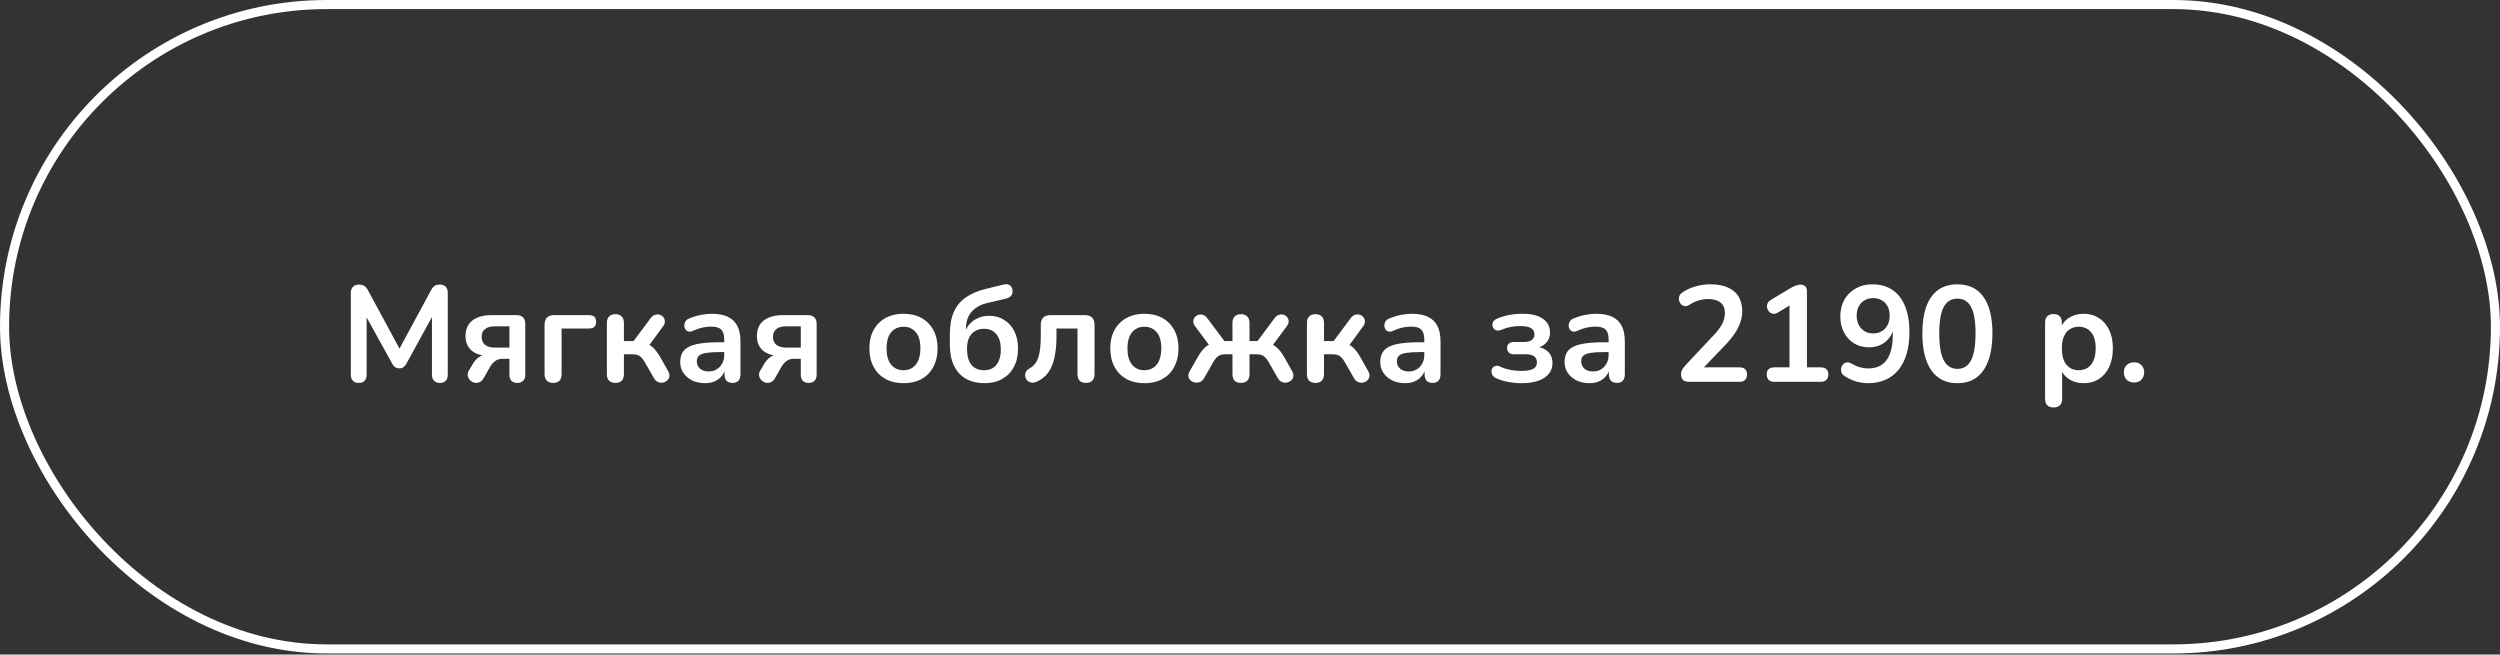
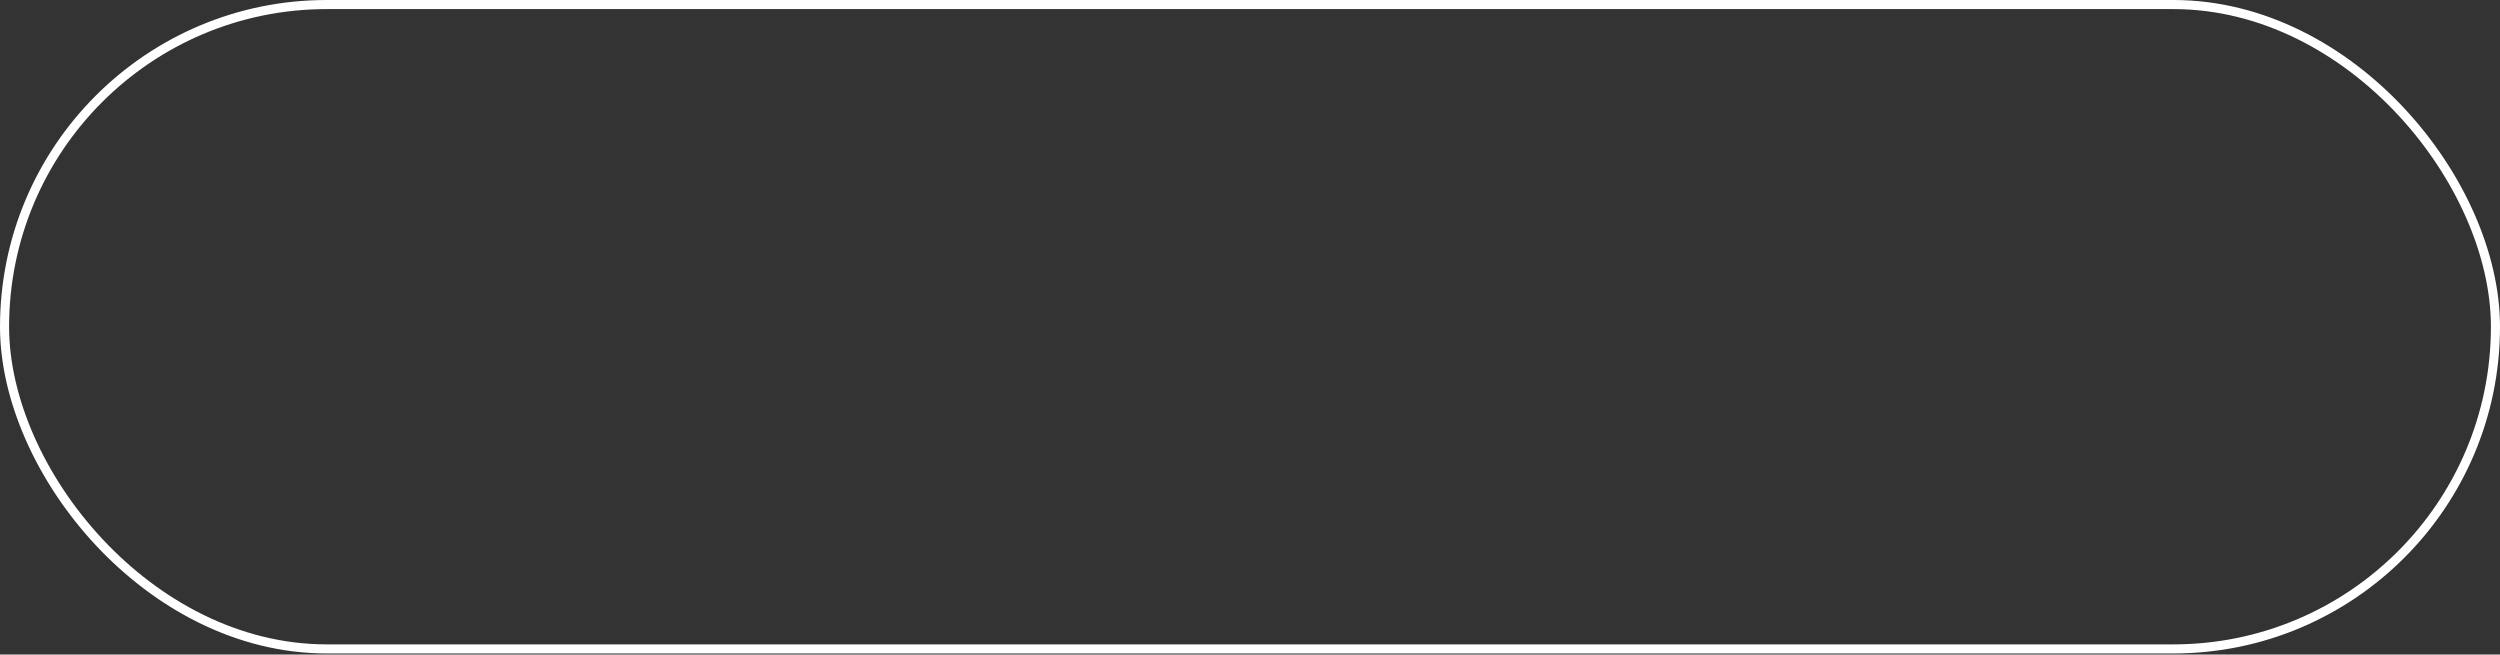
<svg xmlns="http://www.w3.org/2000/svg" width="275" height="72" viewBox="0 0 275 72" fill="none">
  <rect x="0" y="0" width="275" height="72" fill="#333333" stroke="none" />
  <rect x="0.5" y="0.5" width="274" height="70.882" rx="35.441" stroke="white" />
-   <path d="M39.46 42.12C39.18 42.12 38.965 42.04 38.815 41.88C38.665 41.72 38.59 41.5 38.59 41.22V32.205C38.59 31.915 38.67 31.695 38.83 31.545C38.99 31.385 39.21 31.305 39.49 31.305C39.74 31.305 39.935 31.355 40.075 31.455C40.225 31.545 40.36 31.705 40.48 31.935L44.185 38.79H43.705L47.41 31.935C47.53 31.705 47.66 31.545 47.8 31.455C47.94 31.355 48.135 31.305 48.385 31.305C48.665 31.305 48.88 31.385 49.03 31.545C49.18 31.695 49.255 31.915 49.255 32.205V41.22C49.255 41.5 49.18 41.72 49.03 41.88C48.89 42.04 48.675 42.12 48.385 42.12C48.105 42.12 47.89 42.04 47.74 41.88C47.59 41.72 47.515 41.5 47.515 41.22V34.275H47.845L44.695 40.02C44.595 40.19 44.49 40.315 44.38 40.395C44.27 40.475 44.12 40.515 43.93 40.515C43.74 40.515 43.585 40.475 43.465 40.395C43.345 40.305 43.24 40.18 43.15 40.02L39.97 34.26H40.33V41.22C40.33 41.5 40.255 41.72 40.105 41.88C39.965 42.04 39.75 42.12 39.46 42.12ZM56.908 42.12C56.628 42.12 56.413 42.045 56.263 41.895C56.113 41.735 56.038 41.515 56.038 41.235V39.465H55.258C54.968 39.465 54.708 39.545 54.478 39.705C54.258 39.865 54.078 40.065 53.938 40.305L53.203 41.595C53.073 41.825 52.913 41.975 52.723 42.045C52.543 42.125 52.358 42.14 52.168 42.09C51.988 42.04 51.833 41.95 51.703 41.82C51.573 41.68 51.488 41.515 51.448 41.325C51.418 41.135 51.468 40.935 51.598 40.725L52.063 39.945C52.213 39.685 52.428 39.46 52.708 39.27C52.988 39.08 53.278 38.985 53.578 38.985H53.878V39.15C53.018 39.15 52.358 38.96 51.898 38.58C51.438 38.2 51.208 37.655 51.208 36.945C51.208 36.475 51.313 36.07 51.523 35.73C51.743 35.39 52.063 35.13 52.483 34.95C52.903 34.76 53.423 34.665 54.043 34.665H56.833C57.133 34.665 57.363 34.745 57.523 34.905C57.693 35.065 57.778 35.295 57.778 35.595V41.235C57.778 41.515 57.698 41.735 57.538 41.895C57.378 42.045 57.168 42.12 56.908 42.12ZM54.433 38.235H56.038V35.895H54.433C53.943 35.895 53.578 36 53.338 36.21C53.098 36.41 52.978 36.69 52.978 37.05C52.978 37.42 53.098 37.71 53.338 37.92C53.578 38.13 53.943 38.235 54.433 38.235ZM60.846 42.12C60.546 42.12 60.311 42.035 60.141 41.865C59.981 41.695 59.901 41.455 59.901 41.145V35.715C59.901 35.375 59.991 35.115 60.171 34.935C60.351 34.755 60.611 34.665 60.951 34.665H64.776C65.046 34.665 65.246 34.725 65.376 34.845C65.506 34.965 65.571 35.15 65.571 35.4C65.571 35.64 65.506 35.825 65.376 35.955C65.246 36.075 65.046 36.135 64.776 36.135H61.776V41.145C61.776 41.795 61.466 42.12 60.846 42.12ZM67.701 42.12C67.401 42.12 67.166 42.04 66.996 41.88C66.836 41.71 66.756 41.47 66.756 41.16V35.52C66.756 35.21 66.836 34.975 66.996 34.815C67.166 34.645 67.401 34.56 67.701 34.56C68.001 34.56 68.231 34.645 68.391 34.815C68.551 34.975 68.631 35.21 68.631 35.52V37.515H69.696L71.571 34.995C71.711 34.805 71.871 34.685 72.051 34.635C72.231 34.575 72.401 34.57 72.561 34.62C72.731 34.67 72.866 34.76 72.966 34.89C73.076 35.02 73.131 35.175 73.131 35.355C73.141 35.525 73.076 35.705 72.936 35.895L71.151 38.34L70.746 37.74C71.016 37.77 71.256 37.845 71.466 37.965C71.686 38.085 71.886 38.255 72.066 38.475C72.256 38.685 72.441 38.95 72.621 39.27L73.506 40.845C73.626 41.055 73.666 41.25 73.626 41.43C73.596 41.6 73.511 41.745 73.371 41.865C73.241 41.985 73.086 42.06 72.906 42.09C72.726 42.12 72.546 42.095 72.366 42.015C72.196 41.945 72.051 41.805 71.931 41.595L70.926 39.84C70.796 39.61 70.666 39.435 70.536 39.315C70.416 39.185 70.276 39.095 70.116 39.045C69.966 38.995 69.781 38.97 69.561 38.97H68.631V41.16C68.631 41.47 68.551 41.71 68.391 41.88C68.231 42.04 68.001 42.12 67.701 42.12ZM77.565 42.15C77.035 42.15 76.56 42.05 76.14 41.85C75.73 41.64 75.405 41.36 75.165 41.01C74.935 40.66 74.82 40.265 74.82 39.825C74.82 39.285 74.96 38.86 75.24 38.55C75.52 38.23 75.975 38 76.605 37.86C77.235 37.72 78.08 37.65 79.14 37.65H79.89V38.73H79.155C78.535 38.73 78.04 38.76 77.67 38.82C77.3 38.88 77.035 38.985 76.875 39.135C76.725 39.275 76.65 39.475 76.65 39.735C76.65 40.065 76.765 40.335 76.995 40.545C77.225 40.755 77.545 40.86 77.955 40.86C78.285 40.86 78.575 40.785 78.825 40.635C79.085 40.475 79.29 40.26 79.44 39.99C79.59 39.72 79.665 39.41 79.665 39.06V37.335C79.665 36.835 79.555 36.475 79.335 36.255C79.115 36.035 78.745 35.925 78.225 35.925C77.935 35.925 77.62 35.96 77.28 36.03C76.95 36.1 76.6 36.22 76.23 36.39C76.04 36.48 75.87 36.505 75.72 36.465C75.58 36.425 75.47 36.345 75.39 36.225C75.31 36.095 75.27 35.955 75.27 35.805C75.27 35.655 75.31 35.51 75.39 35.37C75.47 35.22 75.605 35.11 75.795 35.04C76.255 34.85 76.695 34.715 77.115 34.635C77.545 34.555 77.935 34.515 78.285 34.515C79.005 34.515 79.595 34.625 80.055 34.845C80.525 35.065 80.875 35.4 81.105 35.85C81.335 36.29 81.45 36.86 81.45 37.56V41.16C81.45 41.47 81.375 41.71 81.225 41.88C81.075 42.04 80.86 42.12 80.58 42.12C80.3 42.12 80.08 42.04 79.92 41.88C79.77 41.71 79.695 41.47 79.695 41.16V40.44H79.815C79.745 40.79 79.605 41.095 79.395 41.355C79.195 41.605 78.94 41.8 78.63 41.94C78.32 42.08 77.965 42.15 77.565 42.15ZM88.959 42.12C88.678 42.12 88.463 42.045 88.314 41.895C88.163 41.735 88.088 41.515 88.088 41.235V39.465H87.308C87.019 39.465 86.758 39.545 86.528 39.705C86.308 39.865 86.129 40.065 85.989 40.305L85.254 41.595C85.124 41.825 84.963 41.975 84.773 42.045C84.594 42.125 84.409 42.14 84.219 42.09C84.038 42.04 83.883 41.95 83.754 41.82C83.624 41.68 83.538 41.515 83.499 41.325C83.469 41.135 83.519 40.935 83.648 40.725L84.114 39.945C84.263 39.685 84.478 39.46 84.758 39.27C85.038 39.08 85.329 38.985 85.629 38.985H85.928V39.15C85.069 39.15 84.409 38.96 83.948 38.58C83.489 38.2 83.258 37.655 83.258 36.945C83.258 36.475 83.364 36.07 83.573 35.73C83.793 35.39 84.114 35.13 84.534 34.95C84.954 34.76 85.474 34.665 86.094 34.665H88.883C89.183 34.665 89.413 34.745 89.573 34.905C89.743 35.065 89.829 35.295 89.829 35.595V41.235C89.829 41.515 89.749 41.735 89.588 41.895C89.428 42.045 89.219 42.12 88.959 42.12ZM86.484 38.235H88.088V35.895H86.484C85.993 35.895 85.629 36 85.388 36.21C85.148 36.41 85.028 36.69 85.028 37.05C85.028 37.42 85.148 37.71 85.388 37.92C85.629 38.13 85.993 38.235 86.484 38.235ZM99.384 42.15C98.624 42.15 97.964 41.995 97.404 41.685C96.844 41.375 96.409 40.935 96.099 40.365C95.789 39.785 95.634 39.105 95.634 38.325C95.634 37.735 95.719 37.21 95.889 36.75C96.069 36.28 96.324 35.88 96.654 35.55C96.984 35.21 97.379 34.955 97.839 34.785C98.299 34.605 98.814 34.515 99.384 34.515C100.144 34.515 100.804 34.67 101.364 34.98C101.924 35.29 102.359 35.73 102.669 36.3C102.979 36.87 103.134 37.545 103.134 38.325C103.134 38.915 103.044 39.445 102.864 39.915C102.694 40.385 102.444 40.79 102.114 41.13C101.784 41.46 101.389 41.715 100.929 41.895C100.469 42.065 99.954 42.15 99.384 42.15ZM99.384 40.725C99.754 40.725 100.079 40.635 100.359 40.455C100.639 40.275 100.854 40.01 101.004 39.66C101.164 39.3 101.244 38.855 101.244 38.325C101.244 37.525 101.074 36.93 100.734 36.54C100.394 36.14 99.944 35.94 99.384 35.94C99.014 35.94 98.689 36.03 98.409 36.21C98.129 36.38 97.909 36.645 97.749 37.005C97.599 37.355 97.524 37.795 97.524 38.325C97.524 39.115 97.694 39.715 98.034 40.125C98.374 40.525 98.824 40.725 99.384 40.725ZM108.307 42.15C107.527 42.15 106.847 41.99 106.267 41.67C105.697 41.35 105.257 40.875 104.947 40.245C104.637 39.605 104.482 38.82 104.482 37.89V36.795C104.482 35.805 104.627 34.98 104.917 34.32C105.217 33.65 105.657 33.115 106.237 32.715C106.827 32.305 107.552 31.995 108.412 31.785L110.362 31.305C110.622 31.235 110.842 31.25 111.022 31.35C111.202 31.44 111.317 31.61 111.367 31.86C111.417 32.11 111.377 32.325 111.247 32.505C111.117 32.675 110.917 32.79 110.647 32.85L108.547 33.345C108.047 33.465 107.627 33.655 107.287 33.915C106.947 34.165 106.687 34.48 106.507 34.86C106.337 35.24 106.252 35.68 106.252 36.18V36.99H105.997C106.097 36.56 106.267 36.175 106.507 35.835C106.757 35.495 107.077 35.23 107.467 35.04C107.857 34.84 108.312 34.74 108.832 34.74C109.442 34.74 109.982 34.89 110.452 35.19C110.932 35.48 111.307 35.895 111.577 36.435C111.847 36.975 111.982 37.62 111.982 38.37C111.982 39.14 111.827 39.81 111.517 40.38C111.217 40.94 110.792 41.375 110.242 41.685C109.692 41.995 109.047 42.15 108.307 42.15ZM108.232 40.725C108.632 40.725 108.967 40.64 109.237 40.47C109.517 40.29 109.727 40.03 109.867 39.69C110.017 39.35 110.092 38.935 110.092 38.445C110.092 37.715 109.927 37.155 109.597 36.765C109.277 36.365 108.822 36.165 108.232 36.165C107.842 36.165 107.507 36.255 107.227 36.435C106.947 36.605 106.732 36.855 106.582 37.185C106.442 37.515 106.372 37.91 106.372 38.37C106.372 39.14 106.532 39.725 106.852 40.125C107.182 40.525 107.642 40.725 108.232 40.725ZM119.453 42.12C119.153 42.12 118.923 42.04 118.763 41.88C118.603 41.71 118.523 41.47 118.523 41.16V36.135H116.213V36.99C116.213 37.68 116.168 38.3 116.078 38.85C115.998 39.4 115.868 39.88 115.688 40.29C115.518 40.7 115.293 41.045 115.013 41.325C114.733 41.605 114.398 41.83 114.008 42C113.798 42.09 113.603 42.115 113.423 42.075C113.253 42.035 113.108 41.96 112.988 41.85C112.878 41.73 112.808 41.59 112.778 41.43C112.748 41.26 112.768 41.095 112.838 40.935C112.908 40.775 113.043 40.64 113.243 40.53C113.493 40.39 113.698 40.215 113.858 40.005C114.018 39.795 114.143 39.545 114.233 39.255C114.323 38.955 114.388 38.615 114.428 38.235C114.468 37.855 114.488 37.42 114.488 36.93V35.715C114.488 35.375 114.578 35.115 114.758 34.935C114.938 34.755 115.198 34.665 115.538 34.665H119.348C119.688 34.665 119.948 34.755 120.128 34.935C120.308 35.115 120.398 35.375 120.398 35.715V41.16C120.398 41.47 120.313 41.71 120.143 41.88C119.983 42.04 119.753 42.12 119.453 42.12ZM125.883 42.15C125.123 42.15 124.463 41.995 123.903 41.685C123.343 41.375 122.908 40.935 122.598 40.365C122.288 39.785 122.133 39.105 122.133 38.325C122.133 37.735 122.218 37.21 122.388 36.75C122.568 36.28 122.823 35.88 123.153 35.55C123.483 35.21 123.878 34.955 124.338 34.785C124.798 34.605 125.313 34.515 125.883 34.515C126.643 34.515 127.303 34.67 127.863 34.98C128.423 35.29 128.858 35.73 129.168 36.3C129.478 36.87 129.633 37.545 129.633 38.325C129.633 38.915 129.543 39.445 129.363 39.915C129.193 40.385 128.943 40.79 128.613 41.13C128.283 41.46 127.888 41.715 127.428 41.895C126.968 42.065 126.453 42.15 125.883 42.15ZM125.883 40.725C126.253 40.725 126.578 40.635 126.858 40.455C127.138 40.275 127.353 40.01 127.503 39.66C127.663 39.3 127.743 38.855 127.743 38.325C127.743 37.525 127.573 36.93 127.233 36.54C126.893 36.14 126.443 35.94 125.883 35.94C125.513 35.94 125.188 36.03 124.908 36.21C124.628 36.38 124.408 36.645 124.248 37.005C124.098 37.355 124.023 37.795 124.023 38.325C124.023 39.115 124.193 39.715 124.533 40.125C124.873 40.525 125.323 40.725 125.883 40.725ZM136.501 42.12C136.201 42.12 135.971 42.04 135.811 41.88C135.651 41.71 135.571 41.47 135.571 41.16V38.97H134.821C134.601 38.97 134.411 38.995 134.251 39.045C134.101 39.095 133.961 39.185 133.831 39.315C133.711 39.435 133.586 39.61 133.456 39.84L132.451 41.595C132.331 41.805 132.181 41.945 132.001 42.015C131.821 42.095 131.641 42.115 131.461 42.075C131.281 42.045 131.121 41.975 130.981 41.865C130.851 41.745 130.766 41.6 130.726 41.43C130.696 41.25 130.741 41.055 130.861 40.845L131.761 39.27C131.941 38.95 132.121 38.685 132.301 38.475C132.491 38.255 132.691 38.085 132.901 37.965C133.121 37.845 133.366 37.77 133.636 37.74L133.291 38.34L131.476 35.91C131.336 35.72 131.266 35.54 131.266 35.37C131.266 35.19 131.316 35.035 131.416 34.905C131.526 34.775 131.661 34.685 131.821 34.635C131.981 34.585 132.146 34.585 132.316 34.635C132.496 34.685 132.656 34.805 132.796 34.995L134.686 37.515H135.571V35.52C135.571 35.21 135.651 34.975 135.811 34.815C135.971 34.645 136.201 34.56 136.501 34.56C136.801 34.56 137.031 34.645 137.191 34.815C137.361 34.975 137.446 35.21 137.446 35.52V37.515H138.331L140.206 34.995C140.346 34.805 140.506 34.685 140.686 34.635C140.866 34.575 141.036 34.57 141.196 34.62C141.356 34.67 141.486 34.76 141.586 34.89C141.696 35.02 141.751 35.175 141.751 35.355C141.751 35.525 141.681 35.705 141.541 35.895L139.726 38.34L139.366 37.74C139.636 37.77 139.876 37.845 140.086 37.965C140.306 38.085 140.511 38.255 140.701 38.475C140.891 38.685 141.076 38.95 141.256 39.27L142.141 40.845C142.261 41.055 142.301 41.25 142.261 41.43C142.231 41.6 142.146 41.745 142.006 41.865C141.876 41.975 141.721 42.045 141.541 42.075C141.361 42.115 141.181 42.095 141.001 42.015C140.831 41.945 140.686 41.805 140.566 41.595L139.561 39.84C139.431 39.61 139.301 39.435 139.171 39.315C139.051 39.185 138.911 39.095 138.751 39.045C138.601 38.995 138.416 38.97 138.196 38.97H137.446V41.16C137.446 41.47 137.361 41.71 137.191 41.88C137.031 42.04 136.801 42.12 136.501 42.12ZM144.708 42.12C144.408 42.12 144.173 42.04 144.003 41.88C143.843 41.71 143.763 41.47 143.763 41.16V35.52C143.763 35.21 143.843 34.975 144.003 34.815C144.173 34.645 144.408 34.56 144.708 34.56C145.008 34.56 145.238 34.645 145.398 34.815C145.558 34.975 145.638 35.21 145.638 35.52V37.515H146.703L148.578 34.995C148.718 34.805 148.878 34.685 149.058 34.635C149.238 34.575 149.408 34.57 149.568 34.62C149.738 34.67 149.873 34.76 149.973 34.89C150.083 35.02 150.138 35.175 150.138 35.355C150.148 35.525 150.083 35.705 149.943 35.895L148.158 38.34L147.753 37.74C148.023 37.77 148.263 37.845 148.473 37.965C148.693 38.085 148.893 38.255 149.073 38.475C149.263 38.685 149.448 38.95 149.628 39.27L150.513 40.845C150.633 41.055 150.673 41.25 150.633 41.43C150.603 41.6 150.518 41.745 150.378 41.865C150.248 41.985 150.093 42.06 149.913 42.09C149.733 42.12 149.553 42.095 149.373 42.015C149.203 41.945 149.058 41.805 148.938 41.595L147.933 39.84C147.803 39.61 147.673 39.435 147.543 39.315C147.423 39.185 147.283 39.095 147.123 39.045C146.973 38.995 146.788 38.97 146.568 38.97H145.638V41.16C145.638 41.47 145.558 41.71 145.398 41.88C145.238 42.04 145.008 42.12 144.708 42.12ZM154.572 42.15C154.042 42.15 153.567 42.05 153.147 41.85C152.737 41.64 152.412 41.36 152.172 41.01C151.942 40.66 151.827 40.265 151.827 39.825C151.827 39.285 151.967 38.86 152.247 38.55C152.527 38.23 152.982 38 153.612 37.86C154.242 37.72 155.087 37.65 156.147 37.65H156.897V38.73H156.162C155.542 38.73 155.047 38.76 154.677 38.82C154.307 38.88 154.042 38.985 153.882 39.135C153.732 39.275 153.657 39.475 153.657 39.735C153.657 40.065 153.772 40.335 154.002 40.545C154.232 40.755 154.552 40.86 154.962 40.86C155.292 40.86 155.582 40.785 155.832 40.635C156.092 40.475 156.297 40.26 156.447 39.99C156.597 39.72 156.672 39.41 156.672 39.06V37.335C156.672 36.835 156.562 36.475 156.342 36.255C156.122 36.035 155.752 35.925 155.232 35.925C154.942 35.925 154.627 35.96 154.287 36.03C153.957 36.1 153.607 36.22 153.237 36.39C153.047 36.48 152.877 36.505 152.727 36.465C152.587 36.425 152.477 36.345 152.397 36.225C152.317 36.095 152.277 35.955 152.277 35.805C152.277 35.655 152.317 35.51 152.397 35.37C152.477 35.22 152.612 35.11 152.802 35.04C153.262 34.85 153.702 34.715 154.122 34.635C154.552 34.555 154.942 34.515 155.292 34.515C156.012 34.515 156.602 34.625 157.062 34.845C157.532 35.065 157.882 35.4 158.112 35.85C158.342 36.29 158.457 36.86 158.457 37.56V41.16C158.457 41.47 158.382 41.71 158.232 41.88C158.082 42.04 157.867 42.12 157.587 42.12C157.307 42.12 157.087 42.04 156.927 41.88C156.777 41.71 156.702 41.47 156.702 41.16V40.44H156.822C156.752 40.79 156.612 41.095 156.402 41.355C156.202 41.605 155.947 41.8 155.637 41.94C155.327 42.08 154.972 42.15 154.572 42.15ZM167.338 42.15C166.828 42.15 166.333 42.1 165.853 42C165.373 41.91 164.943 41.775 164.563 41.595C164.383 41.505 164.253 41.395 164.173 41.265C164.093 41.125 164.053 40.985 164.053 40.845C164.063 40.695 164.108 40.565 164.188 40.455C164.278 40.345 164.398 40.275 164.548 40.245C164.698 40.215 164.873 40.25 165.073 40.35C165.393 40.5 165.748 40.615 166.138 40.695C166.538 40.765 166.923 40.8 167.293 40.8C167.933 40.8 168.388 40.725 168.658 40.575C168.928 40.415 169.063 40.175 169.063 39.855C169.063 39.565 168.958 39.345 168.748 39.195C168.538 39.045 168.238 38.97 167.848 38.97H166.513C166.283 38.97 166.103 38.91 165.973 38.79C165.843 38.66 165.778 38.49 165.778 38.28C165.778 38.07 165.843 37.91 165.973 37.8C166.103 37.68 166.283 37.62 166.513 37.62H167.668C168.018 37.62 168.293 37.55 168.493 37.41C168.693 37.26 168.793 37.05 168.793 36.78C168.793 36.49 168.673 36.265 168.433 36.105C168.203 35.945 167.783 35.865 167.173 35.865C166.823 35.865 166.483 35.9 166.153 35.97C165.823 36.03 165.498 36.13 165.178 36.27C164.938 36.37 164.733 36.39 164.563 36.33C164.403 36.26 164.288 36.145 164.218 35.985C164.148 35.825 164.143 35.66 164.203 35.49C164.263 35.32 164.398 35.185 164.608 35.085C165.048 34.885 165.503 34.74 165.973 34.65C166.453 34.56 166.958 34.515 167.488 34.515C168.468 34.515 169.213 34.7 169.723 35.07C170.243 35.43 170.503 35.935 170.503 36.585C170.503 37.045 170.348 37.435 170.038 37.755C169.728 38.065 169.313 38.255 168.793 38.325V38.115C169.413 38.155 169.898 38.335 170.248 38.655C170.598 38.975 170.773 39.405 170.773 39.945C170.773 40.615 170.478 41.15 169.888 41.55C169.298 41.95 168.448 42.15 167.338 42.15ZM174.846 42.15C174.316 42.15 173.841 42.05 173.421 41.85C173.011 41.64 172.686 41.36 172.446 41.01C172.216 40.66 172.101 40.265 172.101 39.825C172.101 39.285 172.241 38.86 172.521 38.55C172.801 38.23 173.256 38 173.886 37.86C174.516 37.72 175.361 37.65 176.421 37.65H177.171V38.73H176.436C175.816 38.73 175.321 38.76 174.951 38.82C174.581 38.88 174.316 38.985 174.156 39.135C174.006 39.275 173.931 39.475 173.931 39.735C173.931 40.065 174.046 40.335 174.276 40.545C174.506 40.755 174.826 40.86 175.236 40.86C175.566 40.86 175.856 40.785 176.106 40.635C176.366 40.475 176.571 40.26 176.721 39.99C176.871 39.72 176.946 39.41 176.946 39.06V37.335C176.946 36.835 176.836 36.475 176.616 36.255C176.396 36.035 176.026 35.925 175.506 35.925C175.216 35.925 174.901 35.96 174.561 36.03C174.231 36.1 173.881 36.22 173.511 36.39C173.321 36.48 173.151 36.505 173.001 36.465C172.861 36.425 172.751 36.345 172.671 36.225C172.591 36.095 172.551 35.955 172.551 35.805C172.551 35.655 172.591 35.51 172.671 35.37C172.751 35.22 172.886 35.11 173.076 35.04C173.536 34.85 173.976 34.715 174.396 34.635C174.826 34.555 175.216 34.515 175.566 34.515C176.286 34.515 176.876 34.625 177.336 34.845C177.806 35.065 178.156 35.4 178.386 35.85C178.616 36.29 178.731 36.86 178.731 37.56V41.16C178.731 41.47 178.656 41.71 178.506 41.88C178.356 42.04 178.141 42.12 177.861 42.12C177.581 42.12 177.361 42.04 177.201 41.88C177.051 41.71 176.976 41.47 176.976 41.16V40.44H177.096C177.026 40.79 176.886 41.095 176.676 41.355C176.476 41.605 176.221 41.8 175.911 41.94C175.601 42.08 175.246 42.15 174.846 42.15ZM185.826 42C185.506 42 185.271 41.93 185.121 41.79C184.981 41.64 184.911 41.425 184.911 41.145C184.911 40.975 184.956 40.81 185.046 40.65C185.136 40.49 185.266 40.32 185.436 40.14L188.451 36.93C188.911 36.45 189.241 36.015 189.441 35.625C189.641 35.225 189.741 34.825 189.741 34.425C189.741 33.925 189.581 33.545 189.261 33.285C188.951 33.025 188.496 32.895 187.896 32.895C187.556 32.895 187.216 32.945 186.876 33.045C186.536 33.135 186.191 33.295 185.841 33.525C185.661 33.645 185.491 33.695 185.331 33.675C185.181 33.655 185.046 33.59 184.926 33.48C184.816 33.37 184.741 33.235 184.701 33.075C184.661 32.915 184.666 32.755 184.716 32.595C184.776 32.425 184.896 32.28 185.076 32.16C185.506 31.87 185.986 31.65 186.516 31.5C187.056 31.35 187.596 31.275 188.136 31.275C188.896 31.275 189.536 31.39 190.056 31.62C190.576 31.85 190.971 32.185 191.241 32.625C191.511 33.065 191.646 33.6 191.646 34.23C191.646 34.65 191.576 35.06 191.436 35.46C191.306 35.86 191.101 36.265 190.821 36.675C190.551 37.085 190.196 37.52 189.756 37.98L186.936 40.92V40.41H191.346C191.616 40.41 191.821 40.475 191.961 40.605C192.101 40.735 192.171 40.93 192.171 41.19C192.171 41.45 192.101 41.65 191.961 41.79C191.821 41.93 191.616 42 191.346 42H185.826ZM195.165 42C194.905 42 194.7 41.93 194.55 41.79C194.41 41.64 194.34 41.44 194.34 41.19C194.34 40.93 194.41 40.735 194.55 40.605C194.7 40.475 194.905 40.41 195.165 40.41H196.845V33.045H197.775L195.57 34.38C195.38 34.49 195.2 34.535 195.03 34.515C194.87 34.485 194.73 34.415 194.61 34.305C194.5 34.185 194.425 34.045 194.385 33.885C194.345 33.725 194.355 33.565 194.415 33.405C194.485 33.235 194.615 33.095 194.805 32.985L196.875 31.74C197.075 31.62 197.275 31.52 197.475 31.44C197.675 31.35 197.86 31.305 198.03 31.305C198.24 31.305 198.415 31.365 198.555 31.485C198.695 31.595 198.765 31.78 198.765 32.04V40.41H200.295C200.555 40.41 200.755 40.475 200.895 40.605C201.045 40.735 201.12 40.93 201.12 41.19C201.12 41.45 201.045 41.65 200.895 41.79C200.755 41.93 200.555 42 200.295 42H195.165ZM205.494 42.15C205.064 42.15 204.619 42.085 204.159 41.955C203.699 41.815 203.269 41.61 202.869 41.34C202.709 41.24 202.604 41.11 202.554 40.95C202.504 40.79 202.494 40.635 202.524 40.485C202.564 40.325 202.634 40.19 202.734 40.08C202.844 39.96 202.979 39.89 203.139 39.87C203.299 39.84 203.474 39.88 203.664 39.99C204.004 40.19 204.324 40.33 204.624 40.41C204.924 40.49 205.224 40.53 205.524 40.53C206.104 40.53 206.594 40.395 206.994 40.125C207.394 39.855 207.694 39.45 207.894 38.91C208.104 38.36 208.209 37.685 208.209 36.885V35.76H208.389C208.319 36.26 208.154 36.695 207.894 37.065C207.634 37.435 207.304 37.72 206.904 37.92C206.504 38.11 206.059 38.205 205.569 38.205C204.969 38.205 204.429 38.06 203.949 37.77C203.479 37.48 203.109 37.08 202.839 36.57C202.569 36.05 202.434 35.465 202.434 34.815C202.434 34.125 202.579 33.515 202.869 32.985C203.169 32.455 203.584 32.04 204.114 31.74C204.644 31.43 205.249 31.275 205.929 31.275C206.809 31.275 207.554 31.48 208.164 31.89C208.774 32.3 209.239 32.9 209.559 33.69C209.879 34.47 210.039 35.415 210.039 36.525C210.039 37.425 209.934 38.225 209.724 38.925C209.524 39.615 209.229 40.2 208.839 40.68C208.449 41.16 207.969 41.525 207.399 41.775C206.839 42.025 206.204 42.15 205.494 42.15ZM206.049 36.675C206.409 36.675 206.724 36.595 206.994 36.435C207.274 36.265 207.489 36.035 207.639 35.745C207.789 35.445 207.864 35.105 207.864 34.725C207.864 34.335 207.789 33.995 207.639 33.705C207.489 33.415 207.274 33.19 206.994 33.03C206.724 32.87 206.409 32.79 206.049 32.79C205.689 32.79 205.374 32.87 205.104 33.03C204.834 33.19 204.619 33.415 204.459 33.705C204.309 33.995 204.234 34.335 204.234 34.725C204.234 35.105 204.309 35.445 204.459 35.745C204.619 36.035 204.834 36.265 205.104 36.435C205.374 36.595 205.689 36.675 206.049 36.675ZM215.313 42.15C214.063 42.15 213.108 41.68 212.448 40.74C211.788 39.79 211.458 38.44 211.458 36.69C211.458 35.51 211.603 34.52 211.893 33.72C212.193 32.91 212.628 32.3 213.198 31.89C213.778 31.48 214.483 31.275 215.313 31.275C216.573 31.275 217.528 31.735 218.178 32.655C218.838 33.575 219.168 34.915 219.168 36.675C219.168 37.845 219.018 38.84 218.718 39.66C218.428 40.47 217.998 41.09 217.428 41.52C216.858 41.94 216.153 42.15 215.313 42.15ZM215.313 40.575C215.993 40.575 216.493 40.26 216.813 39.63C217.143 39 217.308 38.015 217.308 36.675C217.308 35.335 217.143 34.365 216.813 33.765C216.493 33.155 215.993 32.85 215.313 32.85C214.643 32.85 214.143 33.155 213.813 33.765C213.483 34.365 213.318 35.335 213.318 36.675C213.318 38.015 213.483 39 213.813 39.63C214.143 40.26 214.643 40.575 215.313 40.575ZM225.89 44.82C225.59 44.82 225.36 44.74 225.2 44.58C225.04 44.42 224.96 44.185 224.96 43.875V35.49C224.96 35.18 225.04 34.945 225.2 34.785C225.36 34.625 225.585 34.545 225.875 34.545C226.175 34.545 226.405 34.625 226.565 34.785C226.725 34.945 226.805 35.18 226.805 35.49V36.66L226.64 36.21C226.79 35.7 227.095 35.29 227.555 34.98C228.025 34.67 228.57 34.515 229.19 34.515C229.83 34.515 230.39 34.67 230.87 34.98C231.36 35.29 231.74 35.73 232.01 36.3C232.28 36.86 232.415 37.535 232.415 38.325C232.415 39.105 232.28 39.785 232.01 40.365C231.74 40.935 231.365 41.375 230.885 41.685C230.405 41.995 229.84 42.15 229.19 42.15C228.58 42.15 228.045 42 227.585 41.7C227.125 41.39 226.815 40.99 226.655 40.5H226.835V43.875C226.835 44.185 226.75 44.42 226.58 44.58C226.42 44.74 226.19 44.82 225.89 44.82ZM228.665 40.725C229.035 40.725 229.36 40.635 229.64 40.455C229.92 40.275 230.135 40.01 230.285 39.66C230.445 39.3 230.525 38.855 230.525 38.325C230.525 37.525 230.355 36.93 230.015 36.54C229.675 36.14 229.225 35.94 228.665 35.94C228.295 35.94 227.97 36.03 227.69 36.21C227.41 36.38 227.19 36.645 227.03 37.005C226.88 37.355 226.805 37.795 226.805 38.325C226.805 39.115 226.975 39.715 227.315 40.125C227.655 40.525 228.105 40.725 228.665 40.725ZM234.749 42.075C234.409 42.075 234.134 41.97 233.924 41.76C233.724 41.55 233.624 41.28 233.624 40.95C233.624 40.63 233.724 40.37 233.924 40.17C234.134 39.96 234.409 39.855 234.749 39.855C235.099 39.855 235.369 39.96 235.559 40.17C235.759 40.37 235.859 40.63 235.859 40.95C235.859 41.28 235.759 41.55 235.559 41.76C235.369 41.97 235.099 42.075 234.749 42.075Z" fill="white" />
</svg>